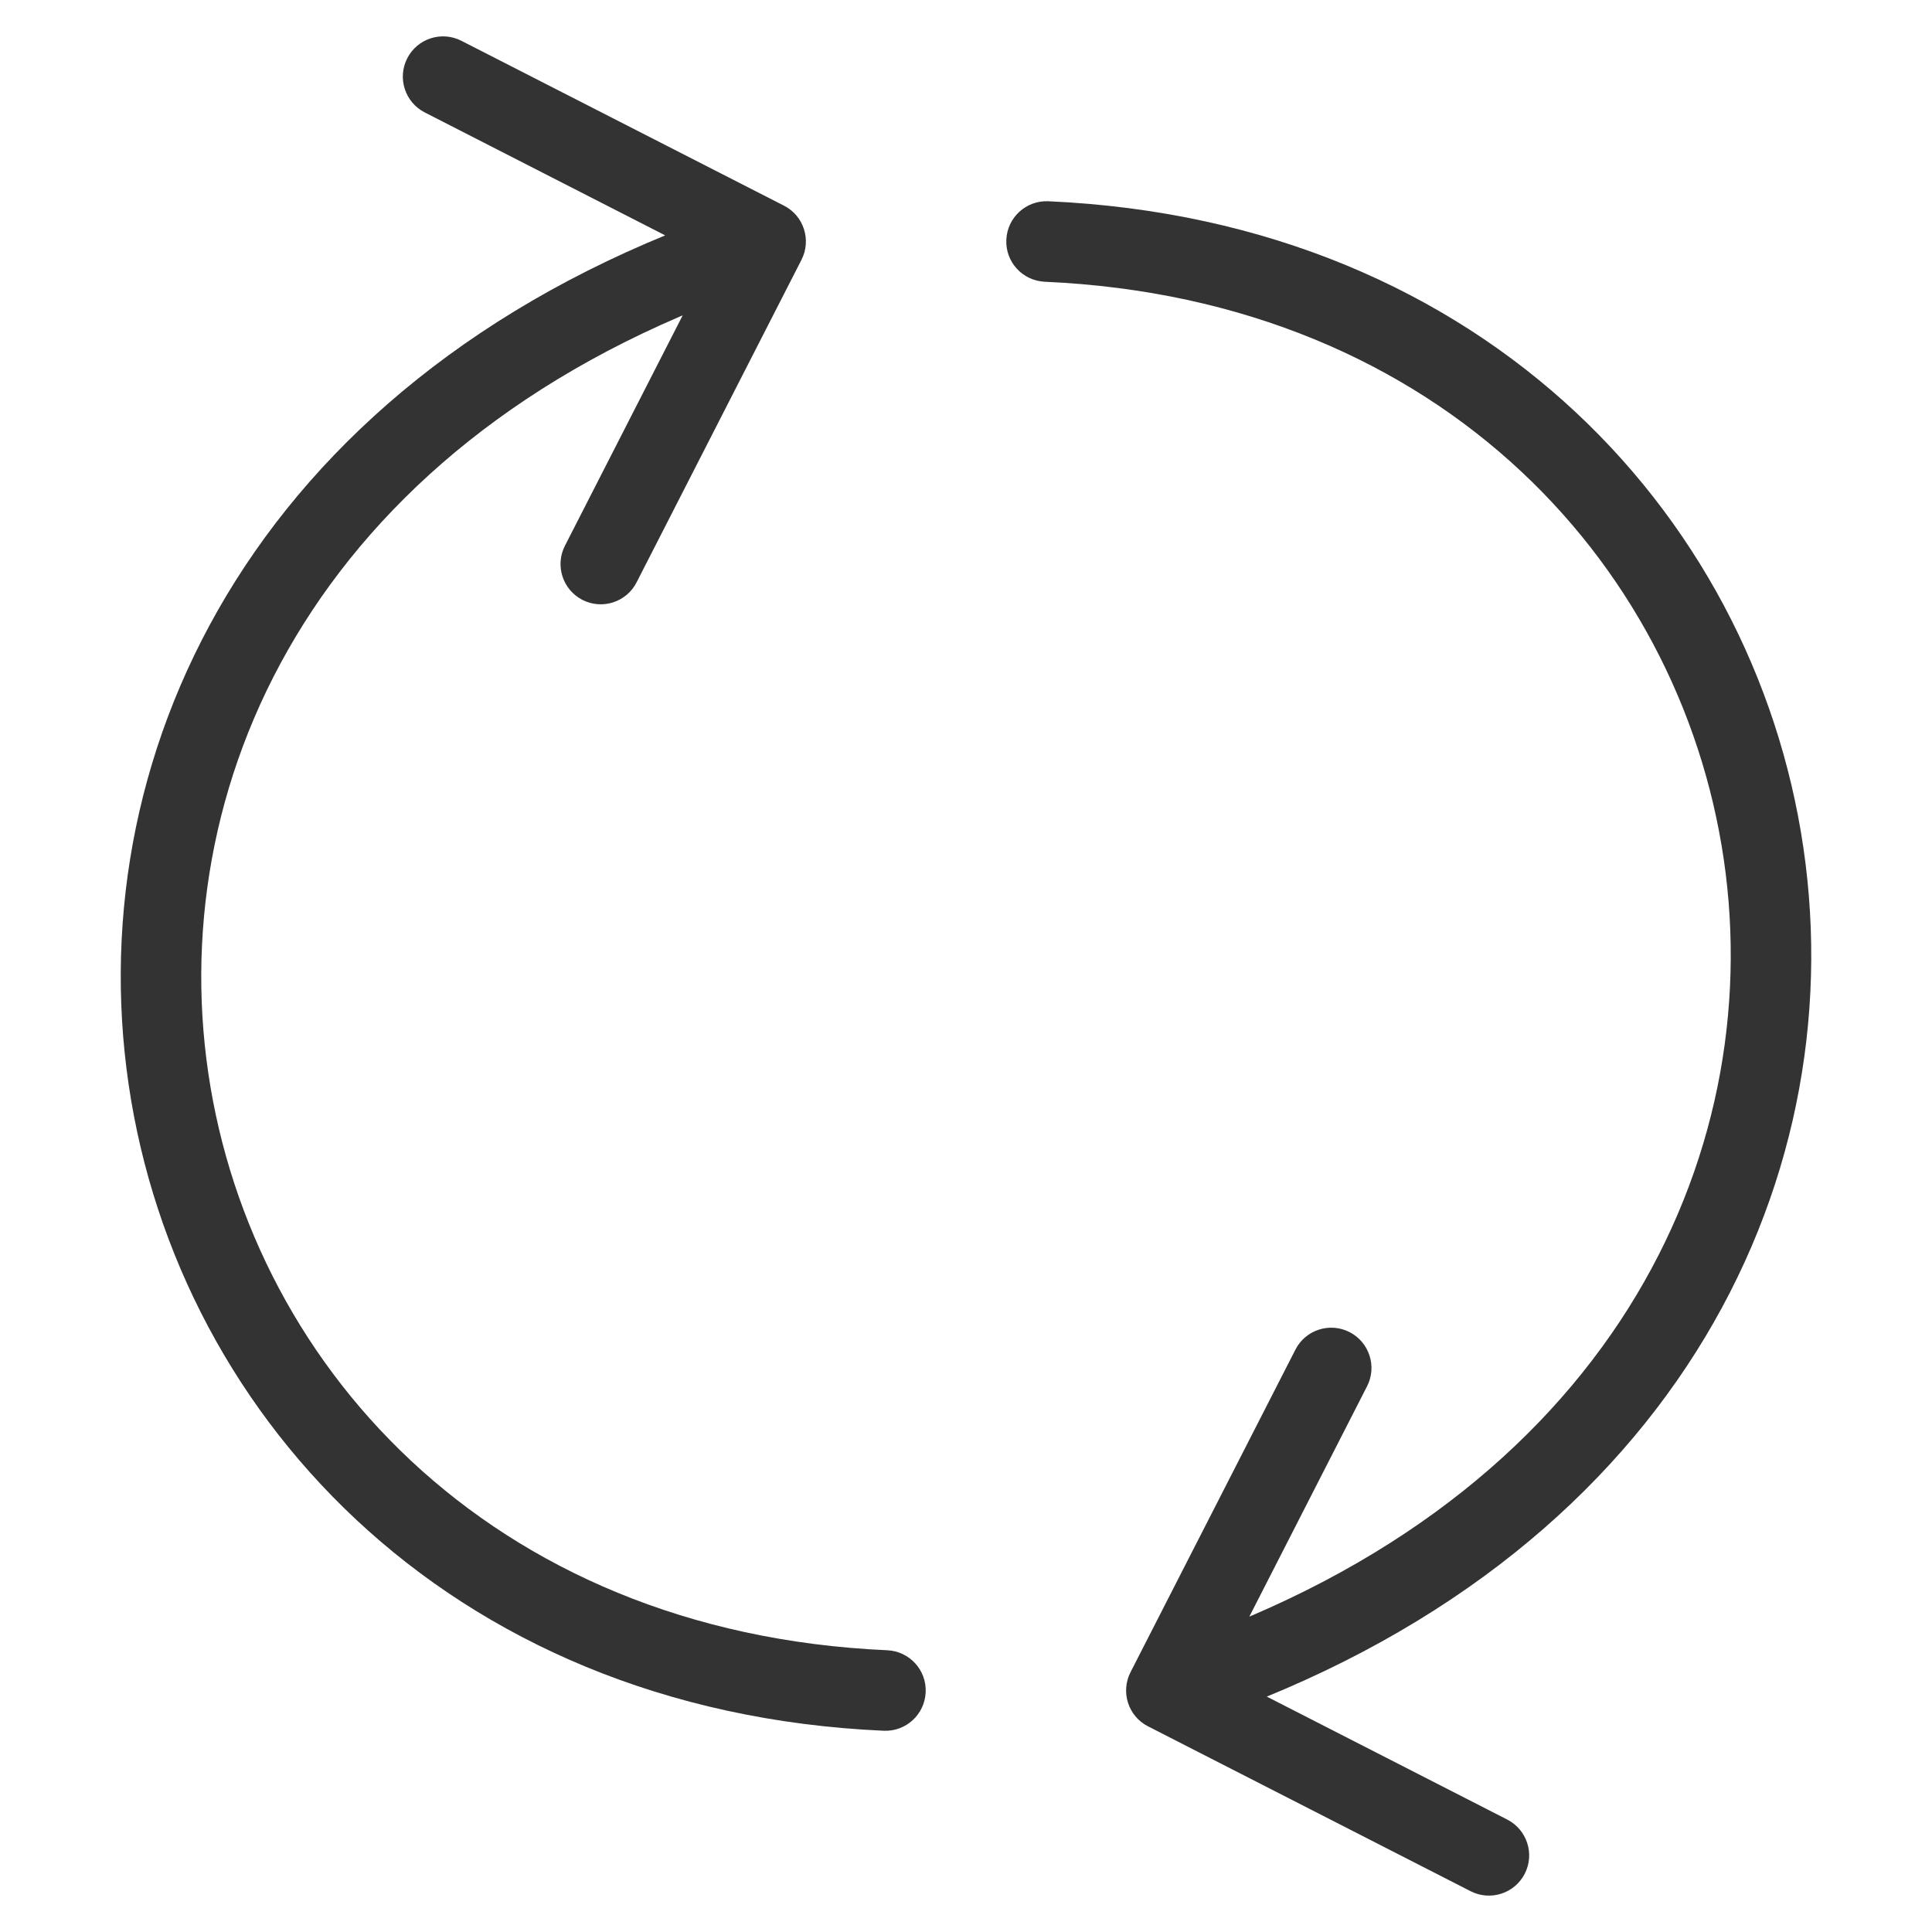
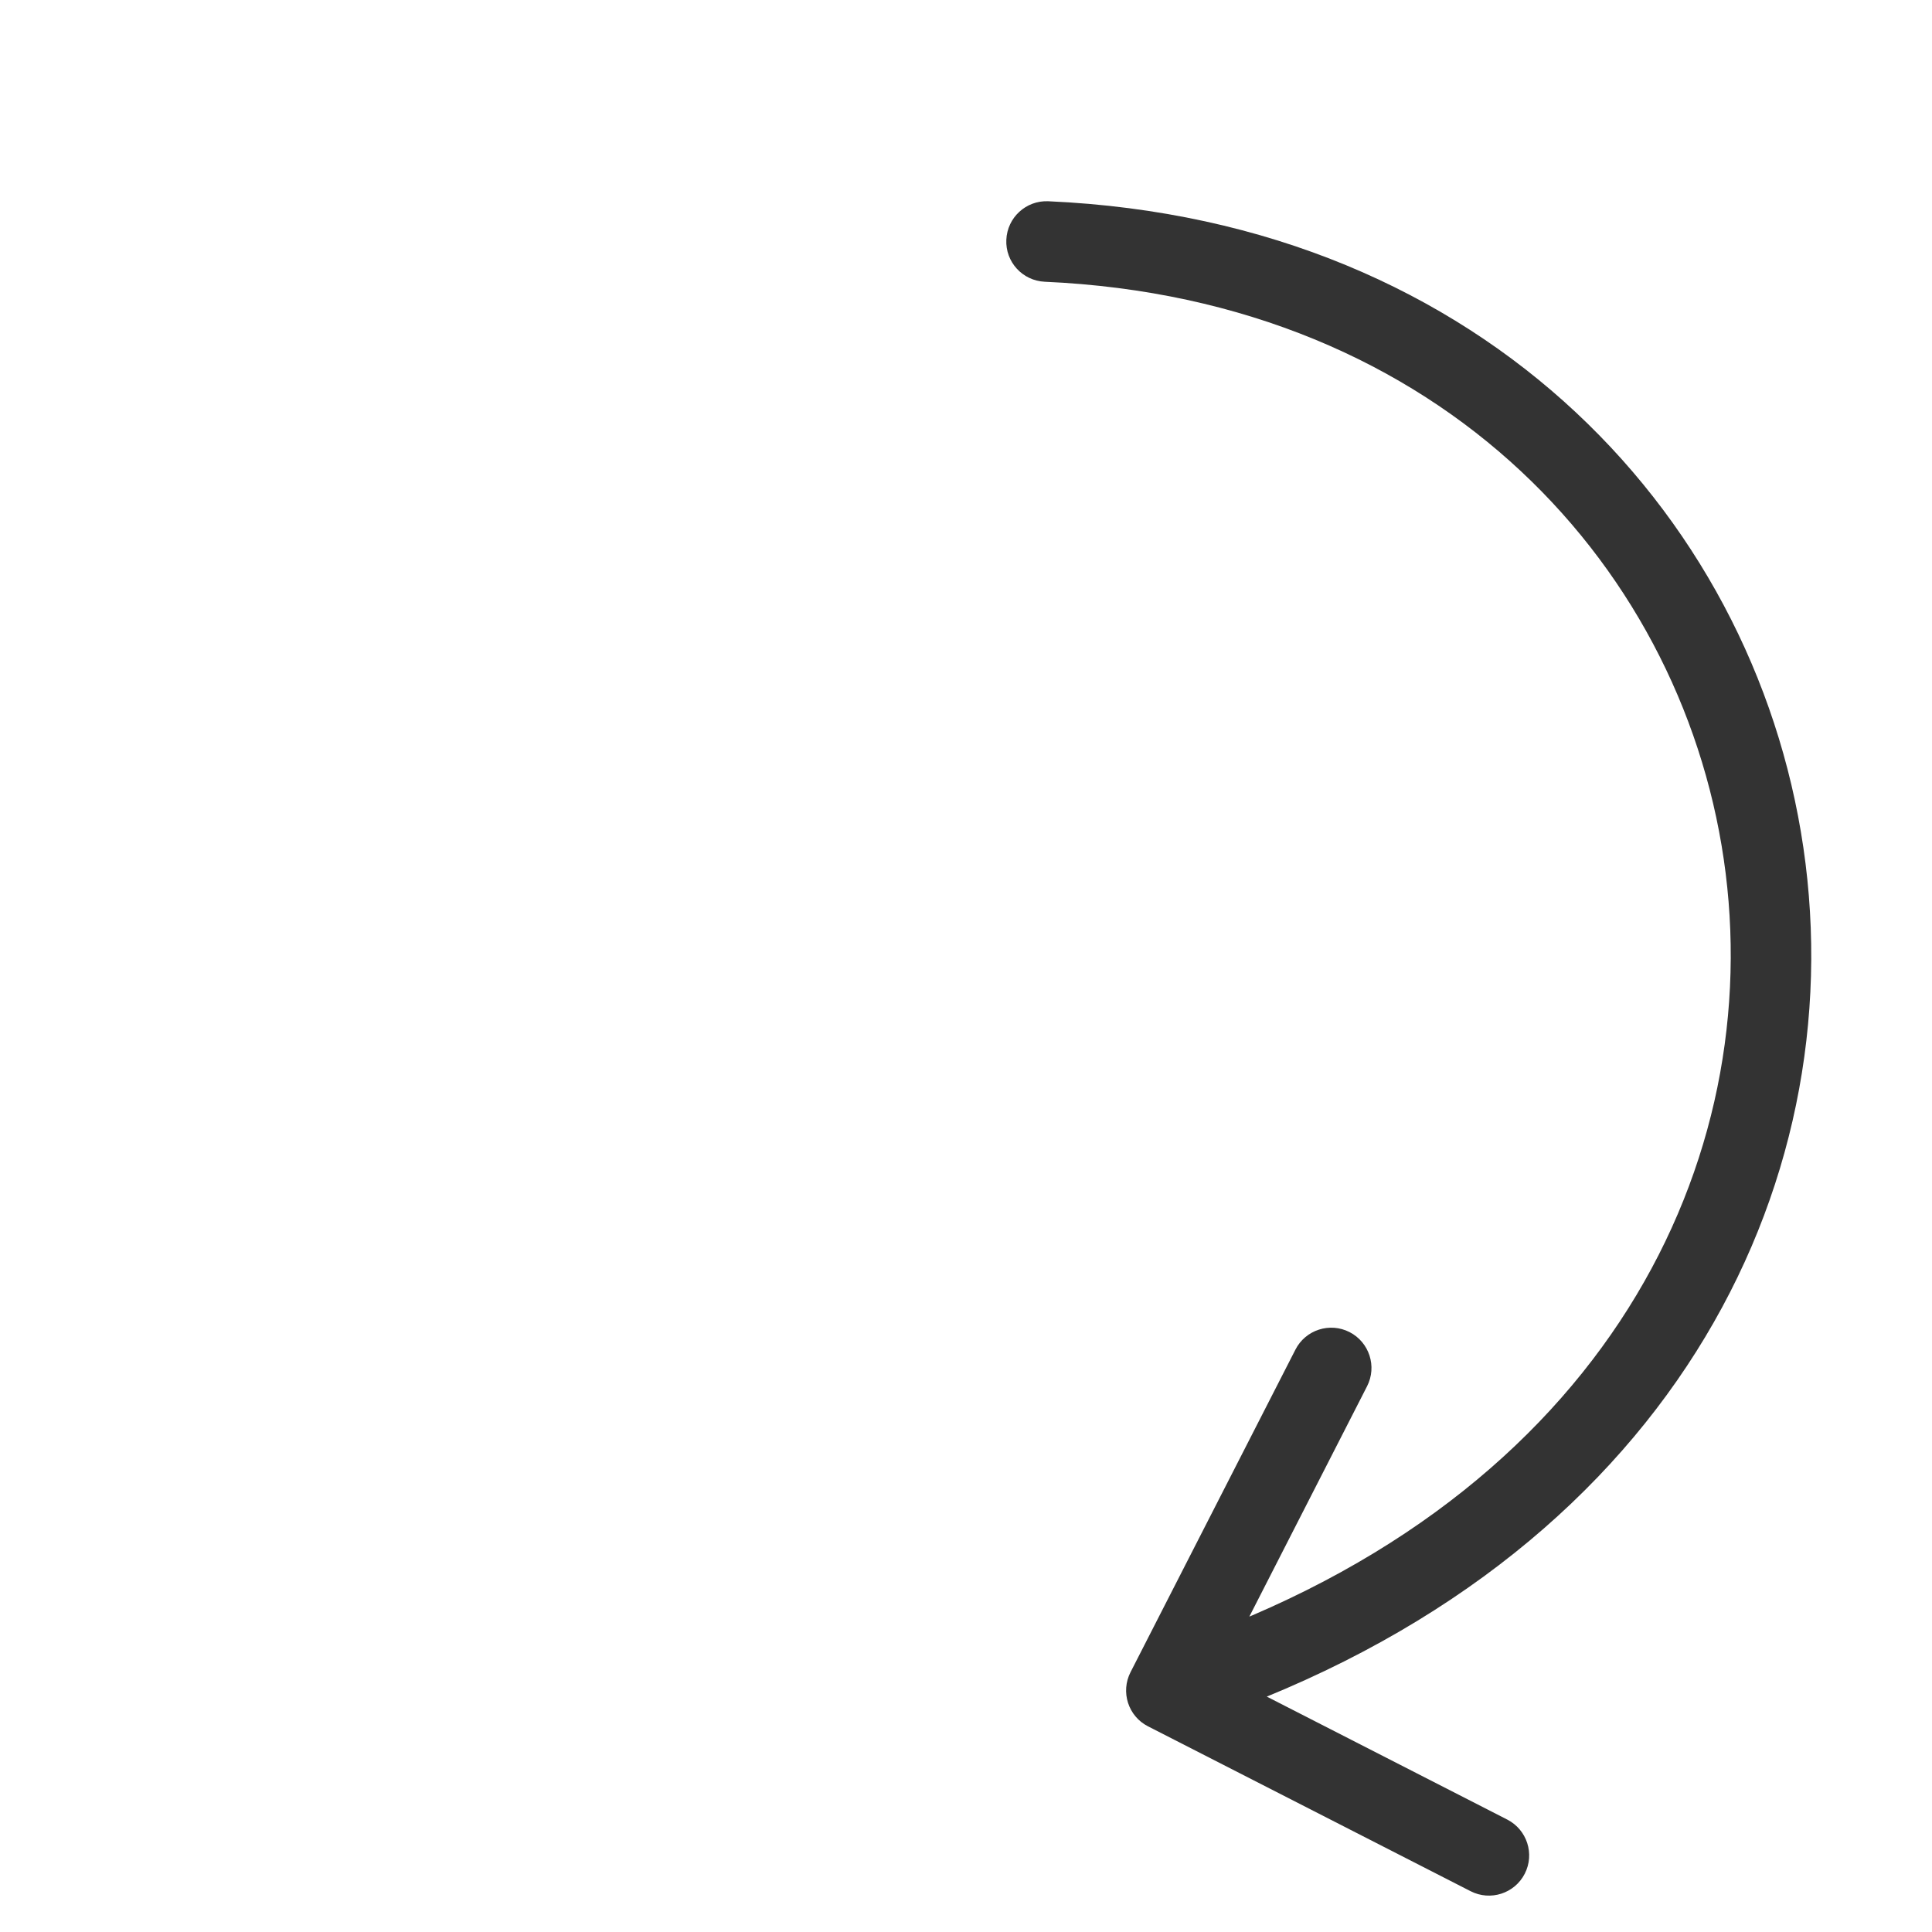
<svg xmlns="http://www.w3.org/2000/svg" width="24" height="24" viewBox="0 0 24 24" fill="none">
-   <path d="M9.956 3.228C10.082 2.982 9.985 2.68 9.739 2.555L5.732 0.507C5.486 0.381 5.185 0.478 5.059 0.724C4.933 0.97 5.031 1.271 5.277 1.397L8.838 3.218L7.018 6.779C6.892 7.025 6.99 7.326 7.235 7.452C7.481 7.578 7.783 7.48 7.908 7.234L9.956 3.228ZM10.978 21.5C11.254 21.512 11.487 21.298 11.499 21.022C11.512 20.746 11.298 20.513 11.022 20.5L10.978 21.5ZM9.357 2.524C3.437 4.439 1.043 9.039 1.571 13.273C2.097 17.491 5.518 21.258 10.978 21.5L11.022 20.5C6.06 20.281 3.03 16.894 2.563 13.15C2.099 9.423 4.171 5.253 9.665 3.476L9.357 2.524Z" fill="#333333" />
  <path d="M14.044 20.772C13.918 21.018 14.015 21.32 14.261 21.445L18.268 23.493C18.514 23.619 18.815 23.522 18.941 23.276C19.067 23.03 18.969 22.729 18.723 22.603L15.162 20.782L16.982 17.221C17.108 16.975 17.01 16.674 16.765 16.548C16.519 16.422 16.217 16.52 16.092 16.766L14.044 20.772ZM13.022 2.5C12.746 2.488 12.513 2.702 12.501 2.978C12.488 3.254 12.702 3.487 12.978 3.5L13.022 2.5ZM14.643 21.476C20.563 19.561 22.957 14.961 22.429 10.727C21.903 6.509 18.482 2.742 13.022 2.5L12.978 3.5C17.94 3.719 20.97 7.106 21.437 10.85C21.901 14.577 19.829 18.747 14.335 20.524L14.643 21.476Z" fill="#333333" />
</svg>